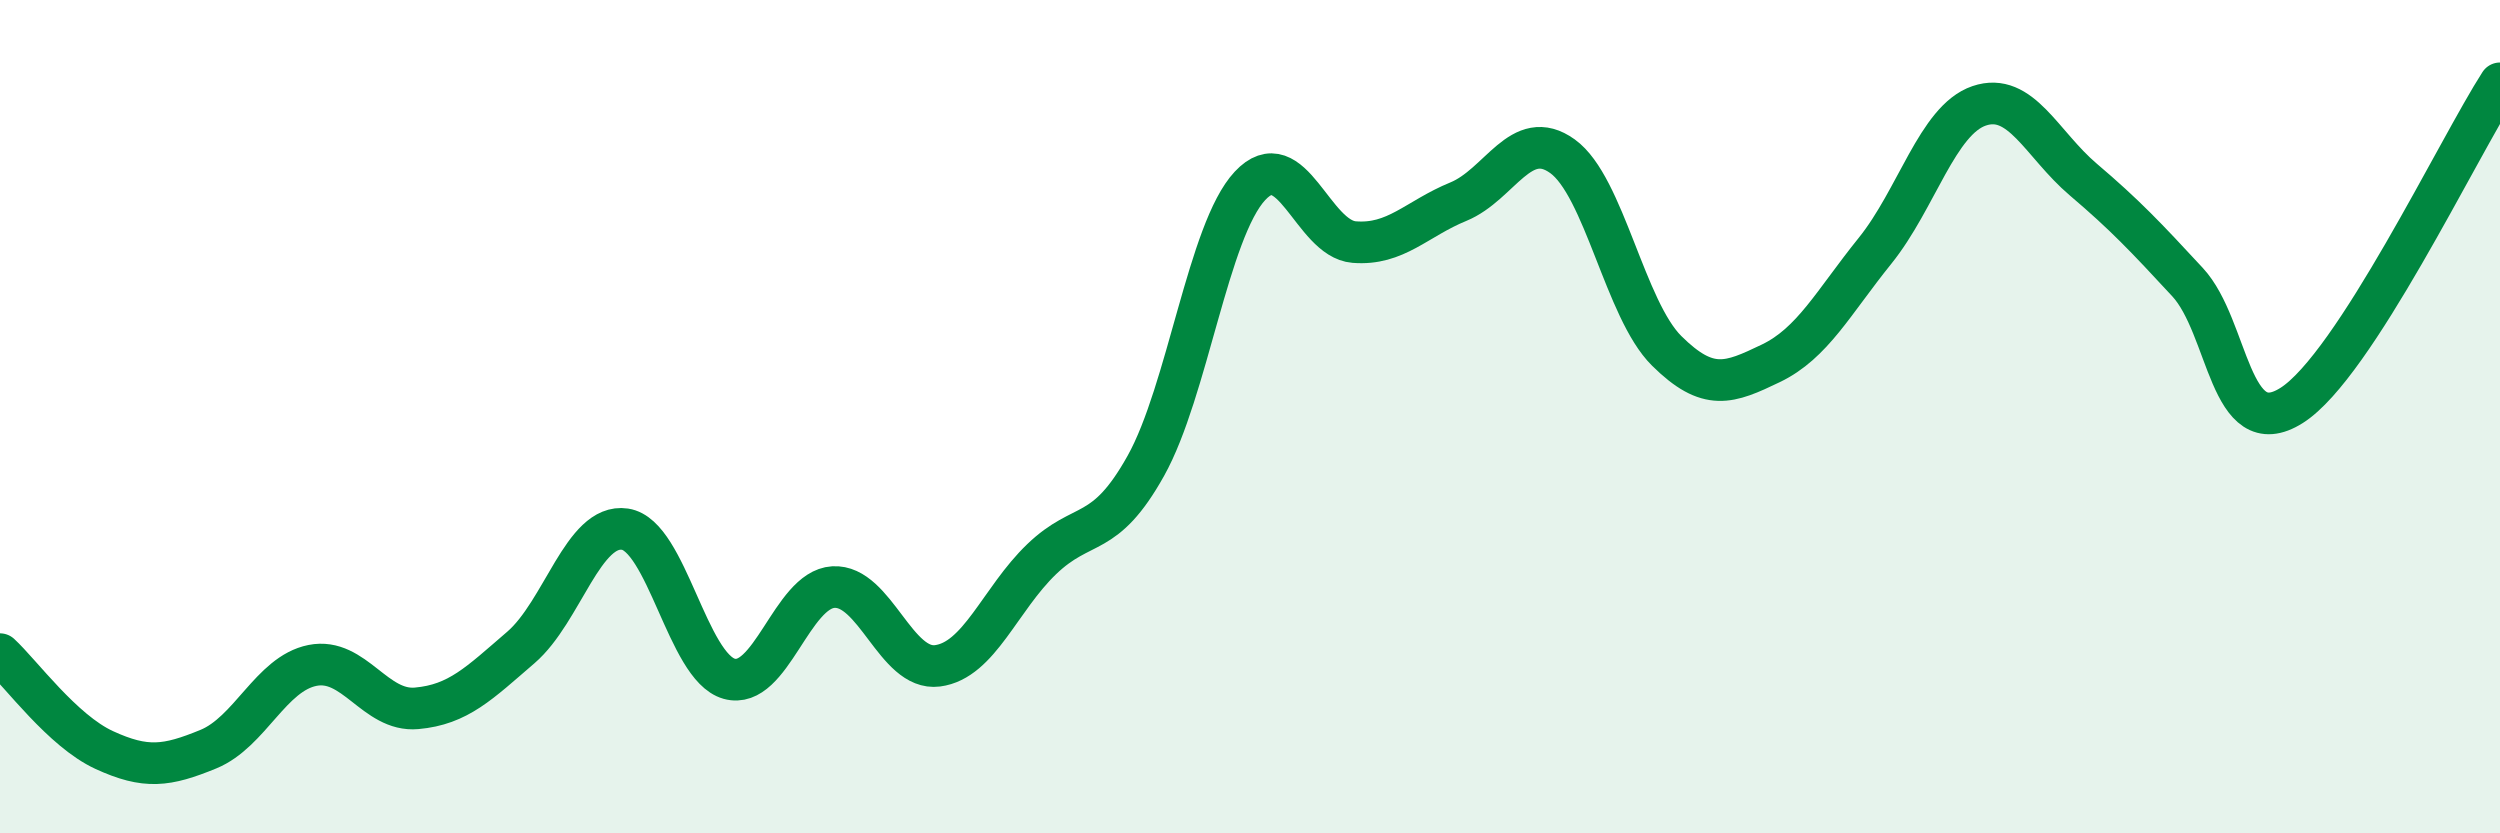
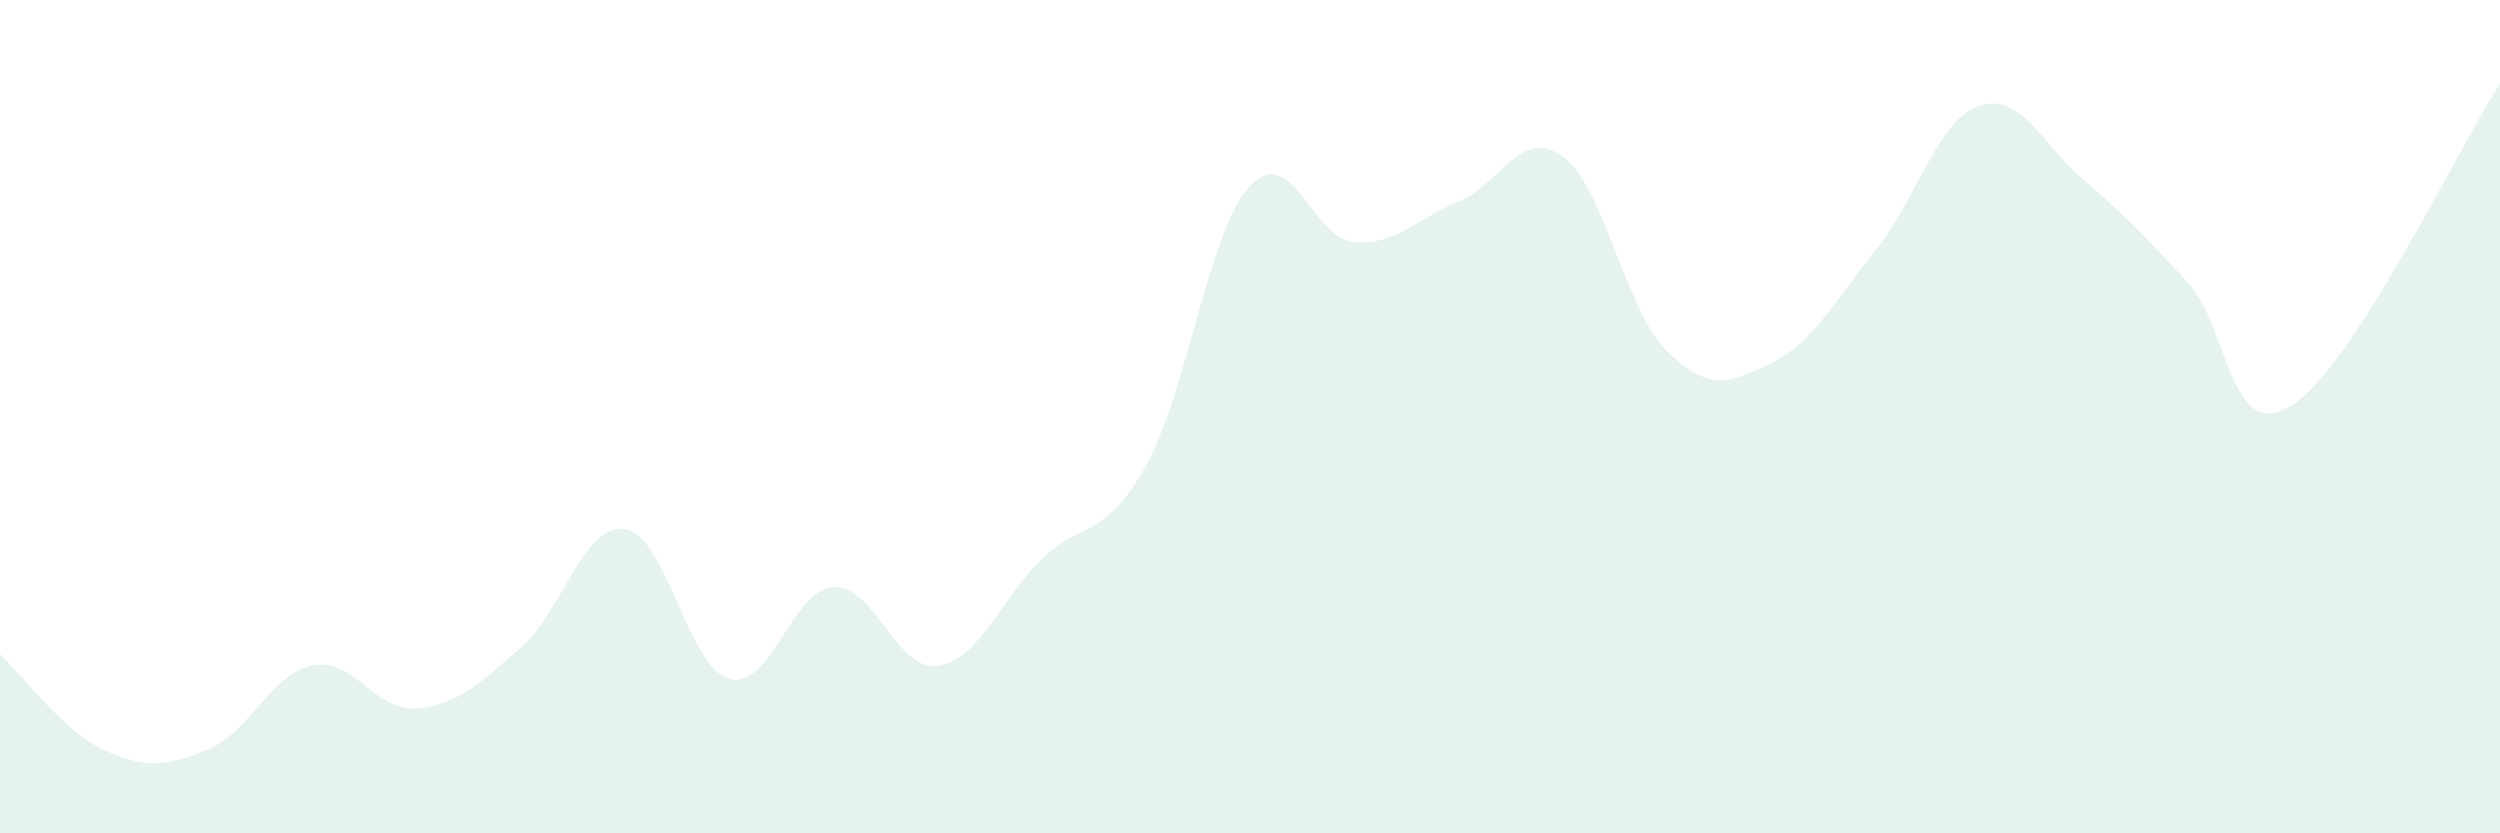
<svg xmlns="http://www.w3.org/2000/svg" width="60" height="20" viewBox="0 0 60 20">
  <path d="M 0,15.7 C 0.5,16.16 1.5,17.54 2.5,18 C 3.5,18.46 4,18.39 5,17.98 C 6,17.57 6.5,16.17 7.5,15.97 C 8.5,15.77 9,17.09 10,17 C 11,16.91 11.5,16.4 12.5,15.54 C 13.5,14.68 14,12.55 15,12.7 C 16,12.85 16.5,16.01 17.5,16.29 C 18.5,16.57 19,14.15 20,14.09 C 21,14.03 21.5,16.11 22.5,15.98 C 23.5,15.85 24,14.38 25,13.42 C 26,12.46 26.5,12.97 27.5,11.18 C 28.5,9.39 29,5.53 30,4.46 C 31,3.39 31.5,5.73 32.5,5.81 C 33.5,5.89 34,5.25 35,4.84 C 36,4.43 36.5,3.03 37.5,3.75 C 38.5,4.47 39,7.43 40,8.42 C 41,9.41 41.5,9.2 42.5,8.72 C 43.5,8.24 44,7.26 45,6.02 C 46,4.78 46.5,2.88 47.5,2.54 C 48.5,2.2 49,3.46 50,4.31 C 51,5.16 51.5,5.69 52.5,6.77 C 53.5,7.85 53.5,10.68 55,9.73 C 56.5,8.78 59,3.55 60,2L60 20L0 20Z" fill="#008740" opacity="0.1" stroke-linecap="round" stroke-linejoin="round" />
-   <path d="M 0,15.7 C 0.5,16.16 1.5,17.54 2.5,18 C 3.5,18.46 4,18.39 5,17.98 C 6,17.57 6.5,16.17 7.5,15.97 C 8.5,15.77 9,17.09 10,17 C 11,16.91 11.5,16.4 12.5,15.54 C 13.5,14.68 14,12.55 15,12.7 C 16,12.85 16.5,16.01 17.5,16.29 C 18.5,16.57 19,14.15 20,14.09 C 21,14.03 21.5,16.11 22.5,15.98 C 23.5,15.85 24,14.38 25,13.42 C 26,12.46 26.5,12.97 27.5,11.18 C 28.5,9.39 29,5.53 30,4.46 C 31,3.39 31.5,5.73 32.5,5.81 C 33.5,5.89 34,5.25 35,4.84 C 36,4.43 36.5,3.03 37.5,3.75 C 38.5,4.47 39,7.43 40,8.42 C 41,9.41 41.5,9.2 42.5,8.72 C 43.5,8.24 44,7.26 45,6.02 C 46,4.78 46.5,2.88 47.5,2.54 C 48.5,2.2 49,3.46 50,4.31 C 51,5.16 51.5,5.69 52.5,6.77 C 53.5,7.85 53.5,10.68 55,9.73 C 56.5,8.78 59,3.55 60,2" stroke="#008740" stroke-width="1" fill="none" stroke-linecap="round" stroke-linejoin="round" />
</svg>